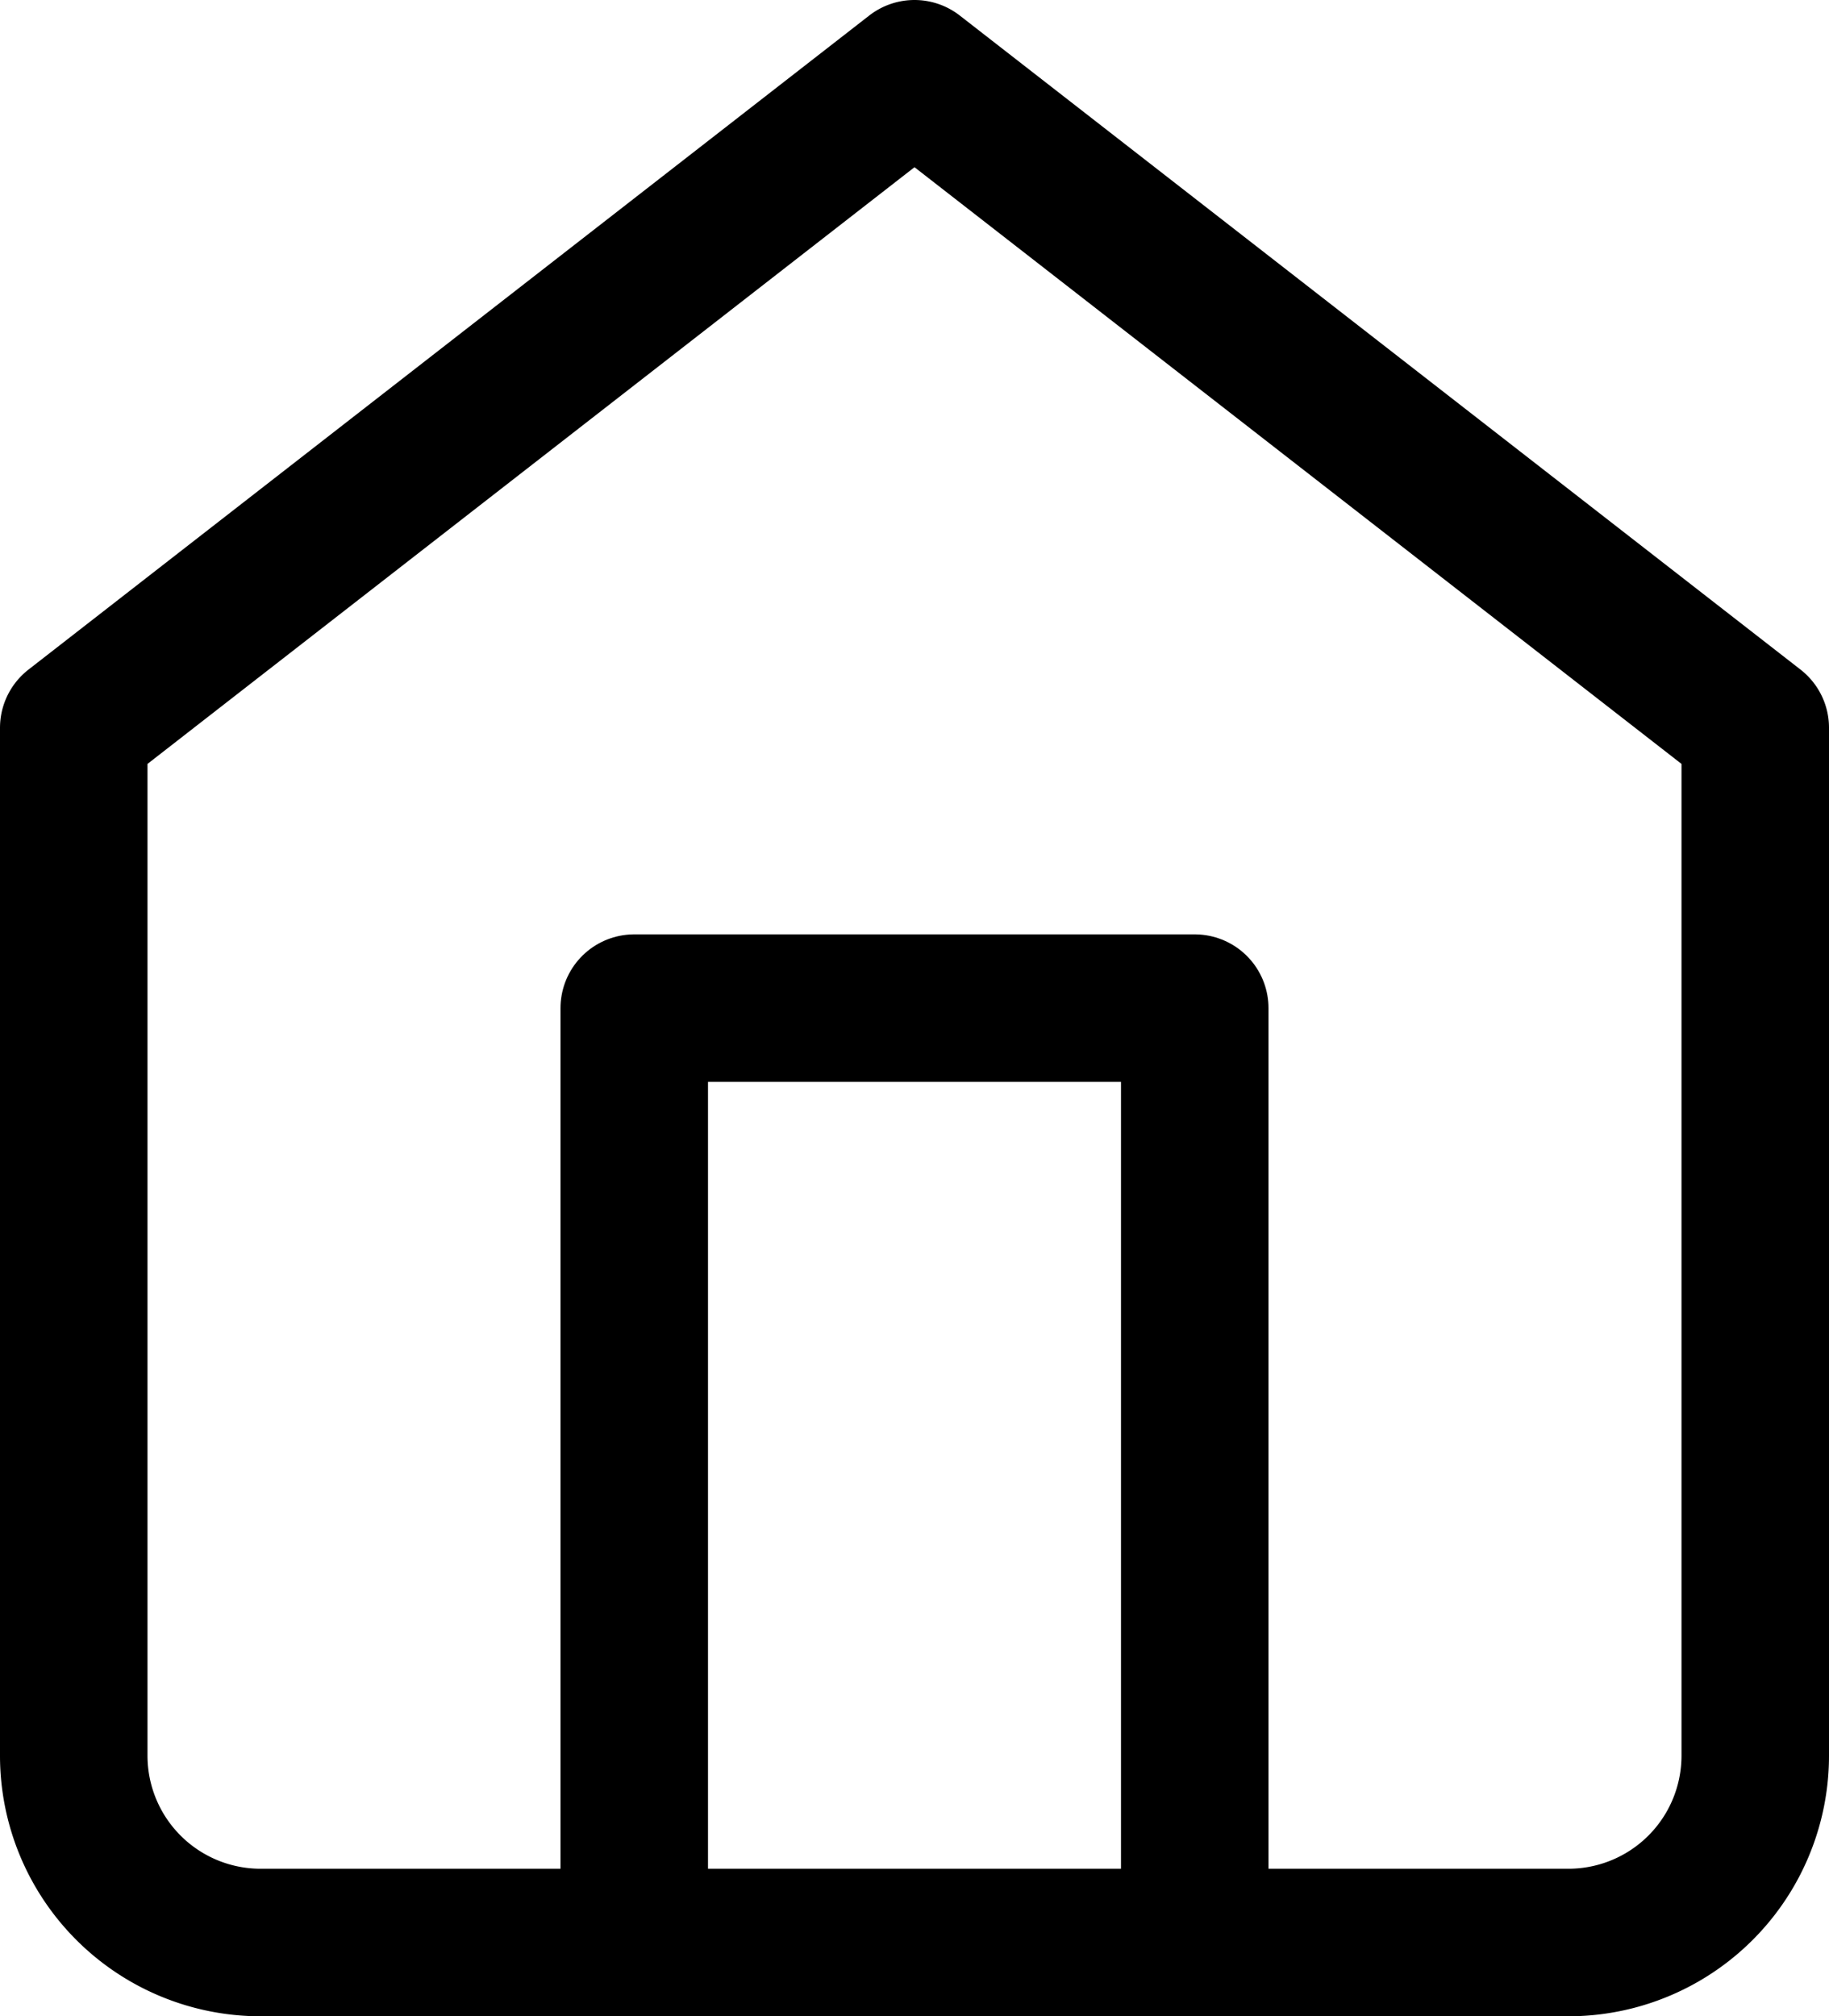
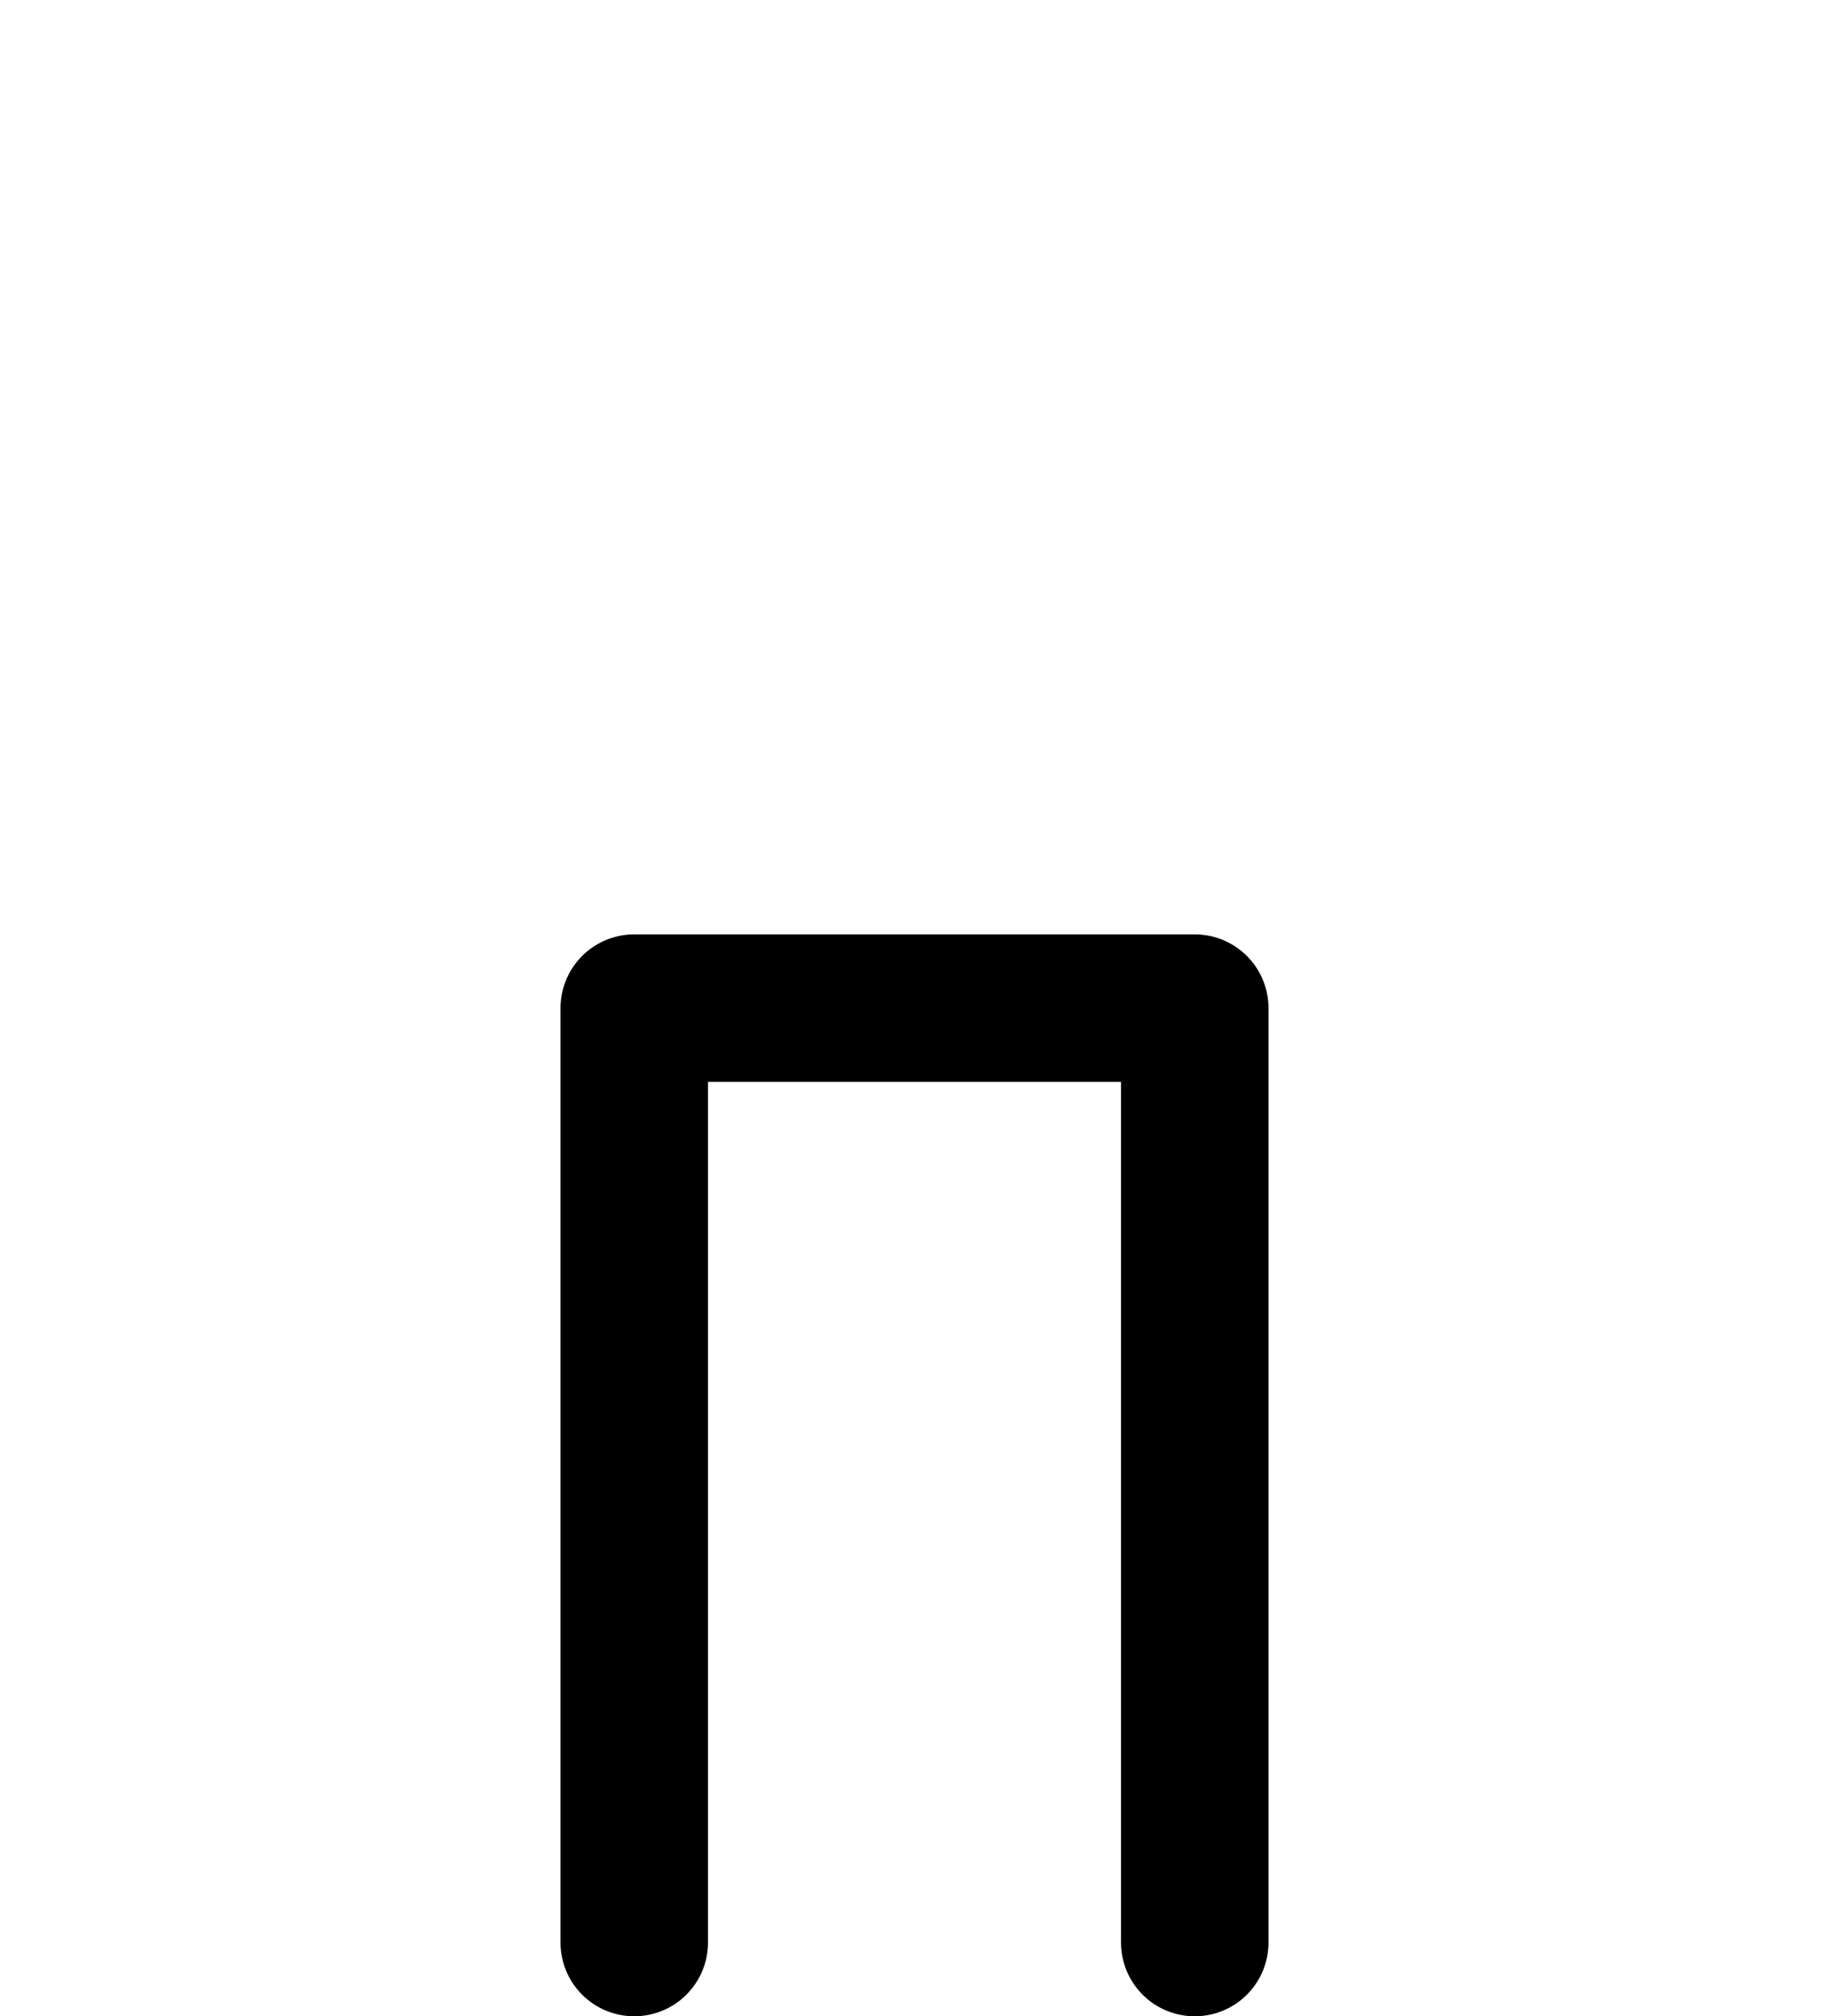
<svg xmlns="http://www.w3.org/2000/svg" width="18.6" height="20.5" viewBox="0 0 18.6 20.5">
  <g id="home" transform="translate(0.75 0.75)">
-     <path id="Tracé_100" data-name="Tracé 100" d="M4.5,9.65,13.05,3,21.6,9.65V20.1A1.9,1.9,0,0,1,19.7,22H6.4a1.9,1.9,0,0,1-1.9-1.9Z" transform="translate(-4.5 -3)" fill="none" stroke="#000" stroke-linecap="round" stroke-linejoin="round" stroke-width="1.5" />
    <path id="Tracé_101" data-name="Tracé 101" d="M13.5,27.5V18h5.7v9.5" transform="translate(-7.8 -8.5)" fill="none" stroke="#000" stroke-linecap="round" stroke-linejoin="round" stroke-width="1.5" />
  </g>
</svg>